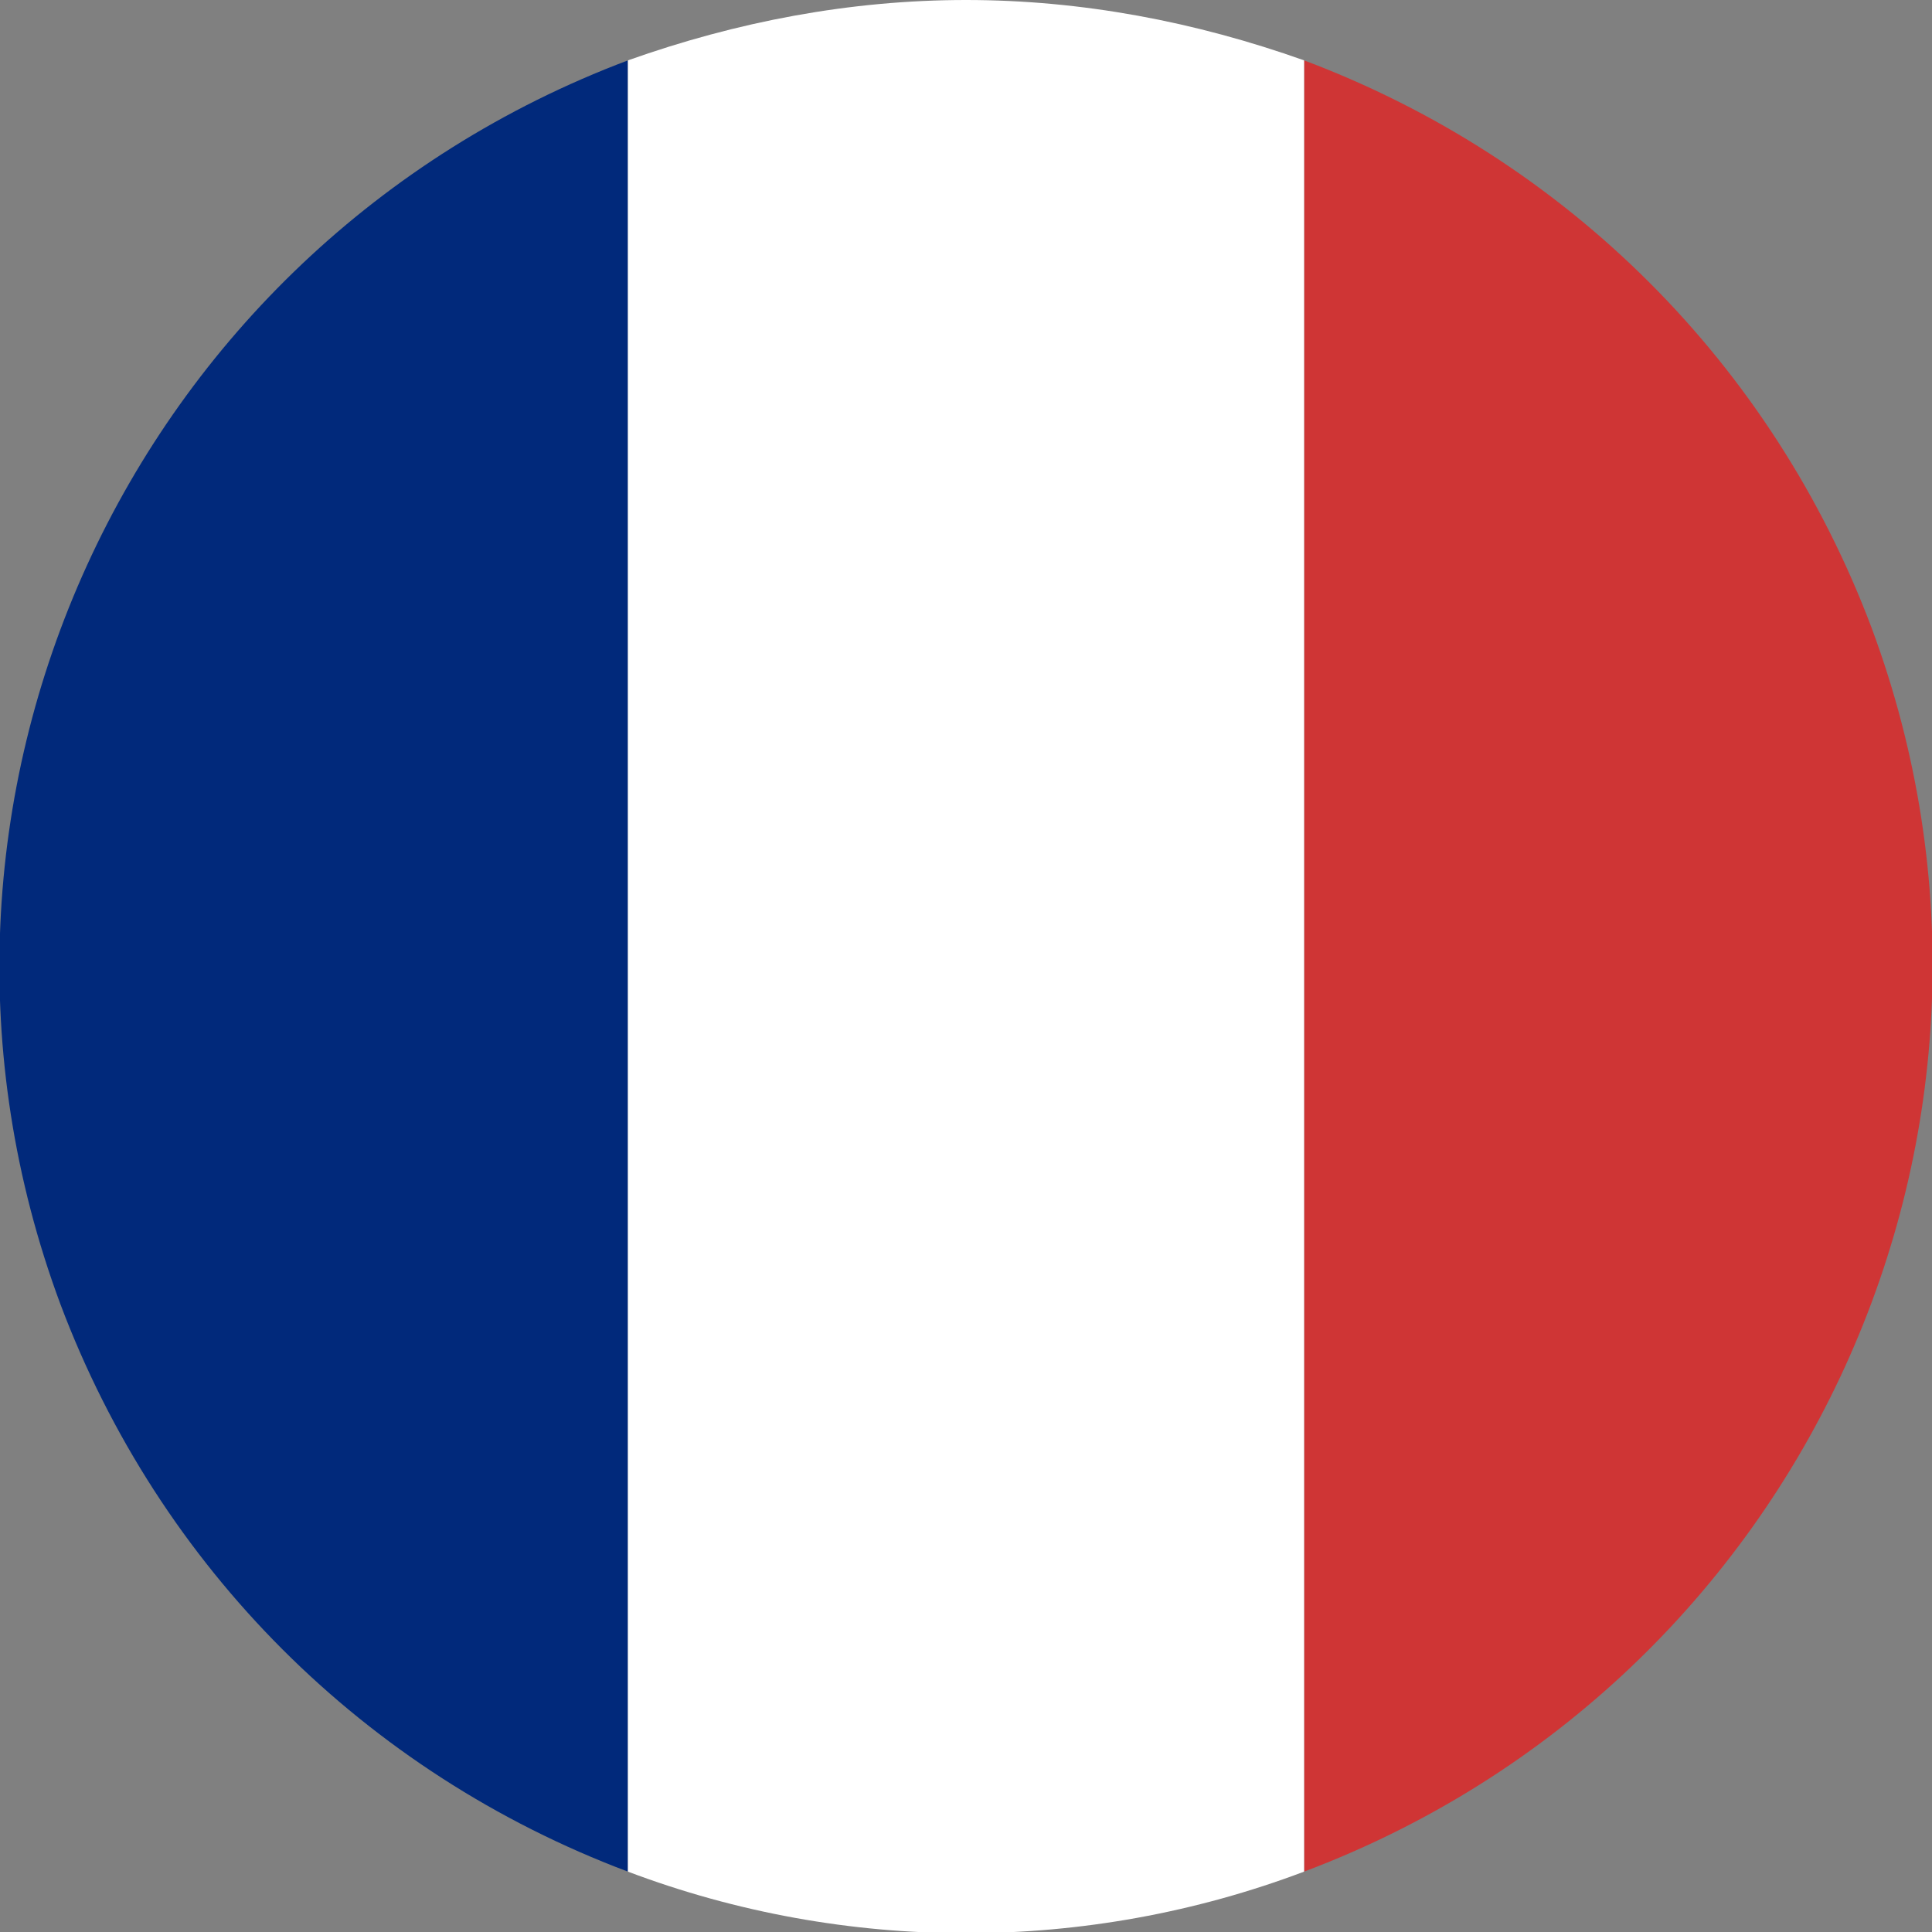
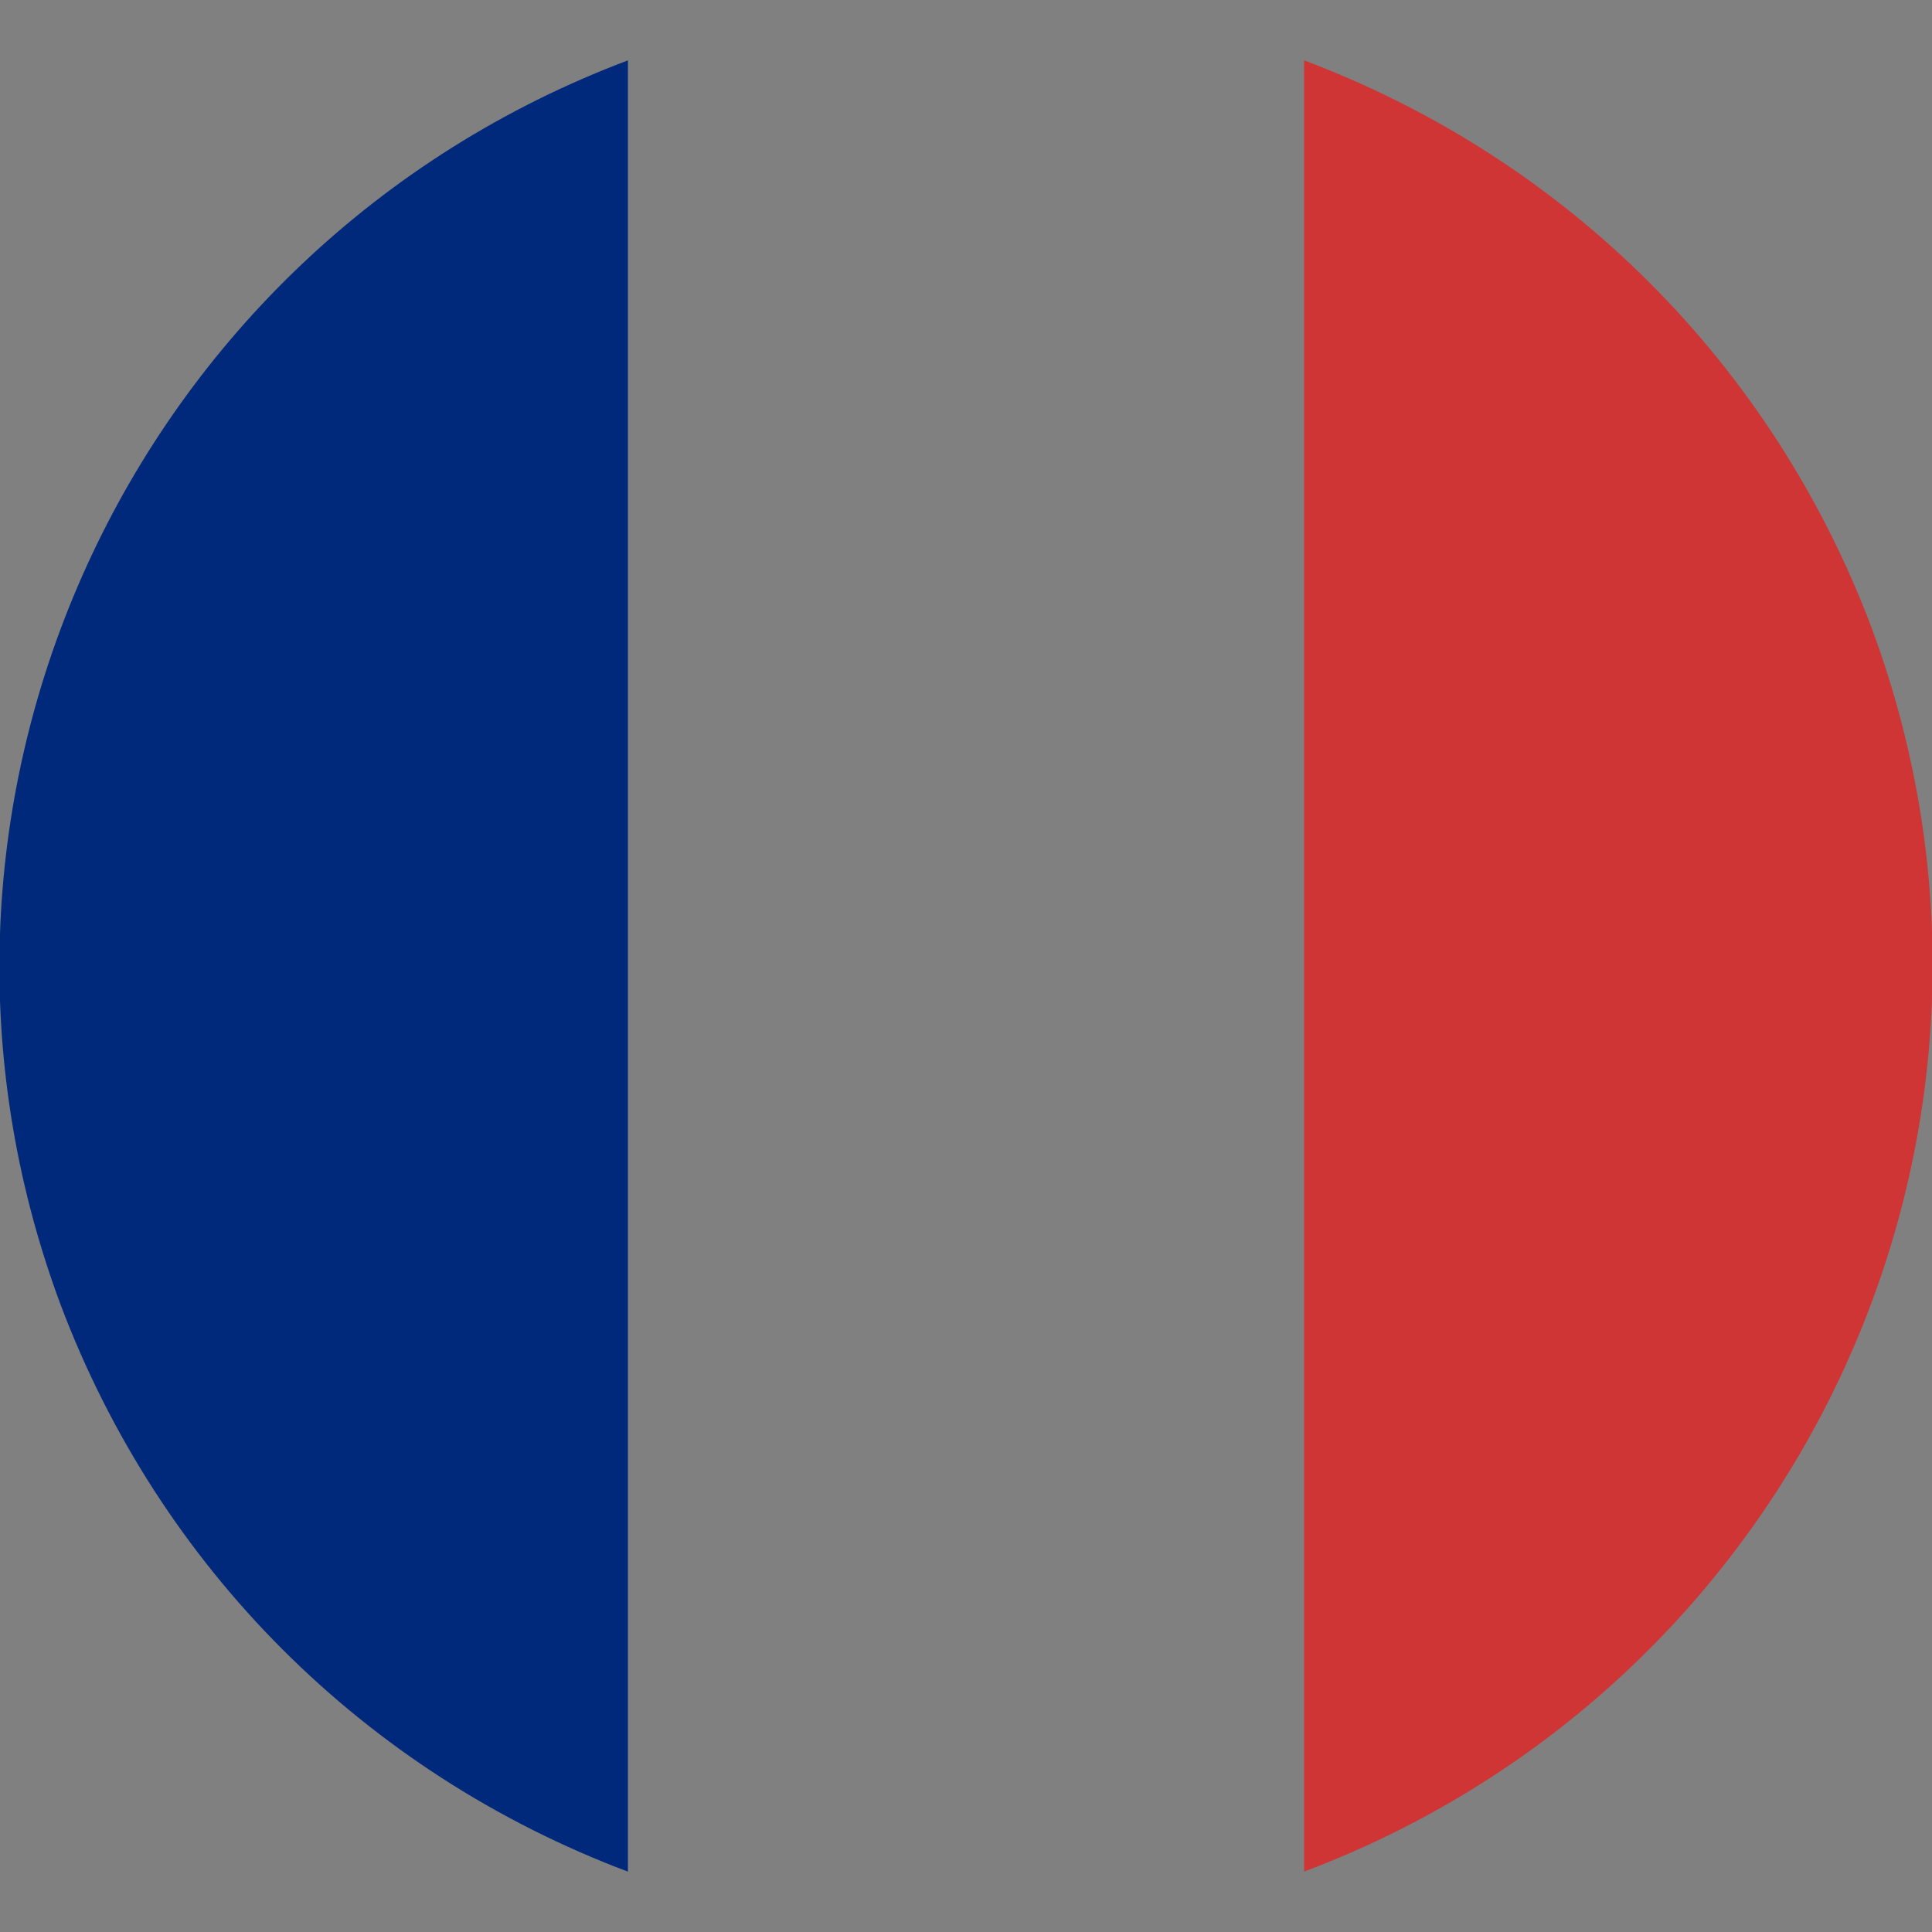
<svg xmlns="http://www.w3.org/2000/svg" version="1.1" id="Layer_1" x="0px" y="0px" viewBox="0 0 80 80" style="enable-background:new 0 0 80 80;" xml:space="preserve">
  <rect x="0" y="0" width="80" height="80" fill="#808080" stroke="none" />
  <style type="text/css">
	.st0{fill:#CF3535;}
	.st1{fill:#01297B;}
	.st2{fill:#FFFFFF;}
</style>
  <title>flag-circle-de</title>
  <path class="st0" d="M54,2.5v75C74.7,69.7,85.2,46.7,77.5,26C73.4,15.1,64.9,6.6,54,2.5z" />
  <path class="st1" d="M26,77.5v-75C5.3,10.3-5.2,33.3,2.5,54C6.6,64.9,15.1,73.4,26,77.5z" />
-   <path class="st2" d="M40,0c-4.8,0-9.5,0.9-14,2.5v75c9,3.4,19,3.4,28,0v-75C49.5,0.9,44.8,0,40,0z" />
</svg>